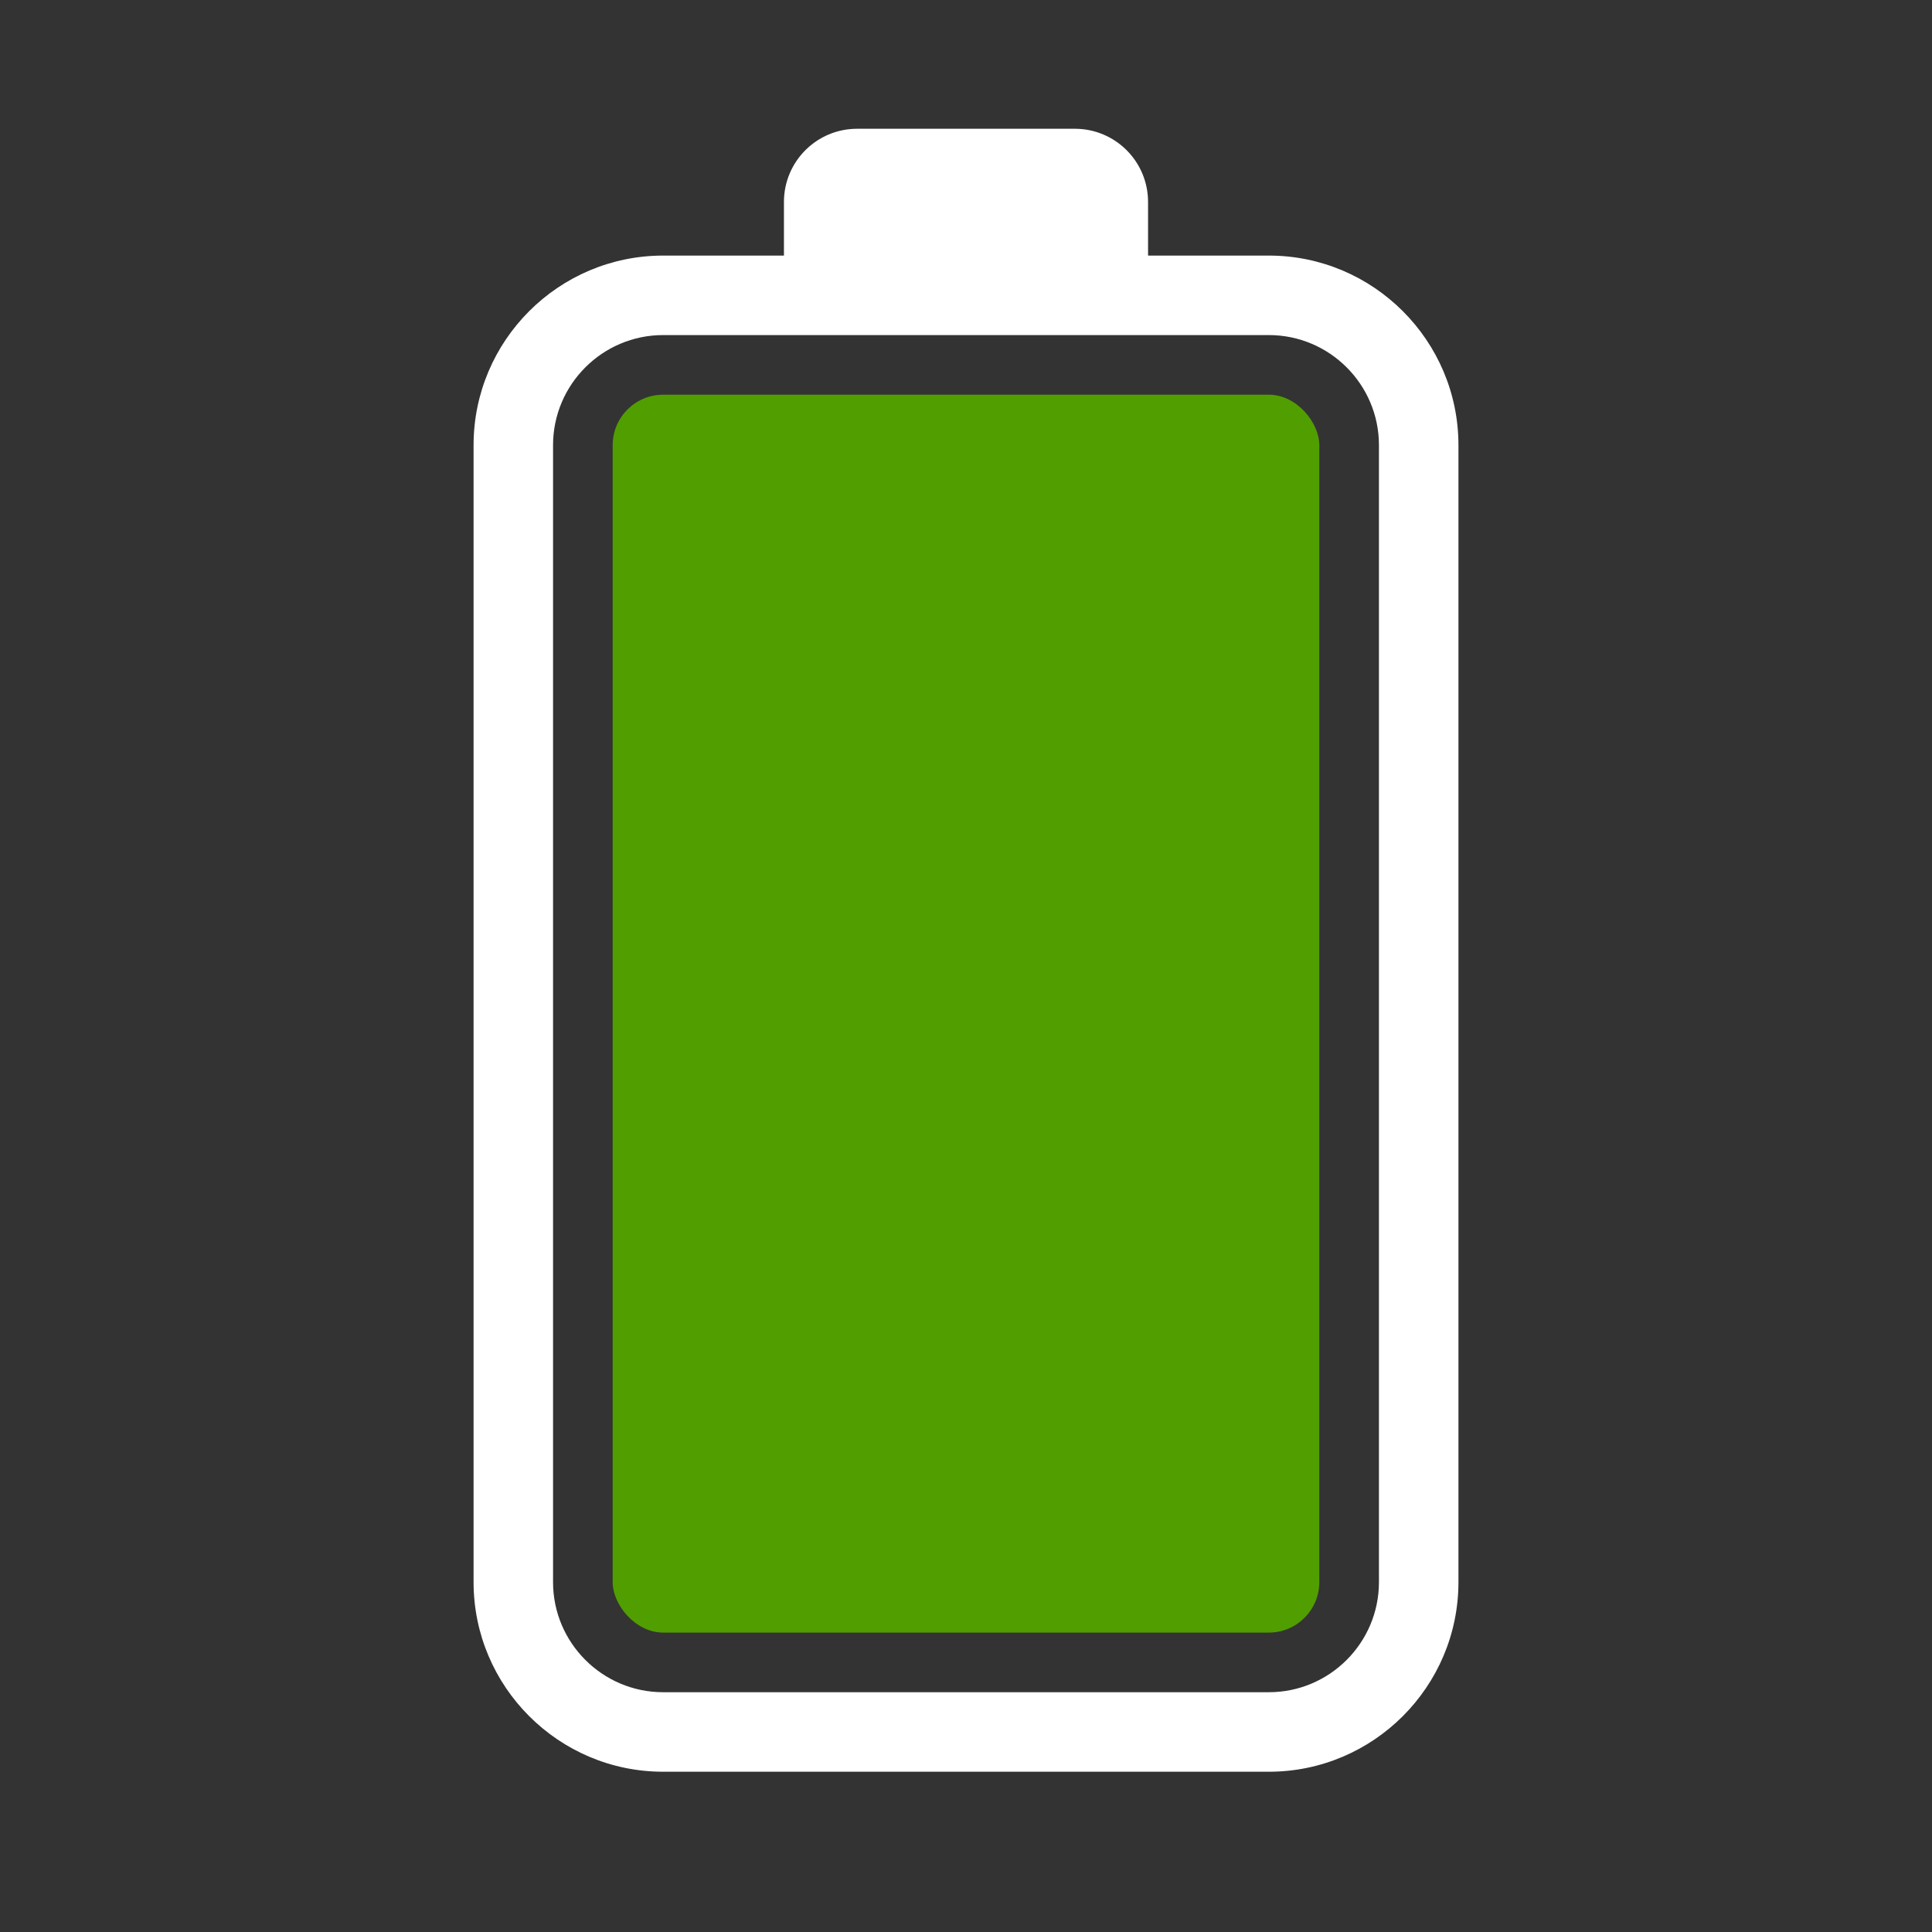
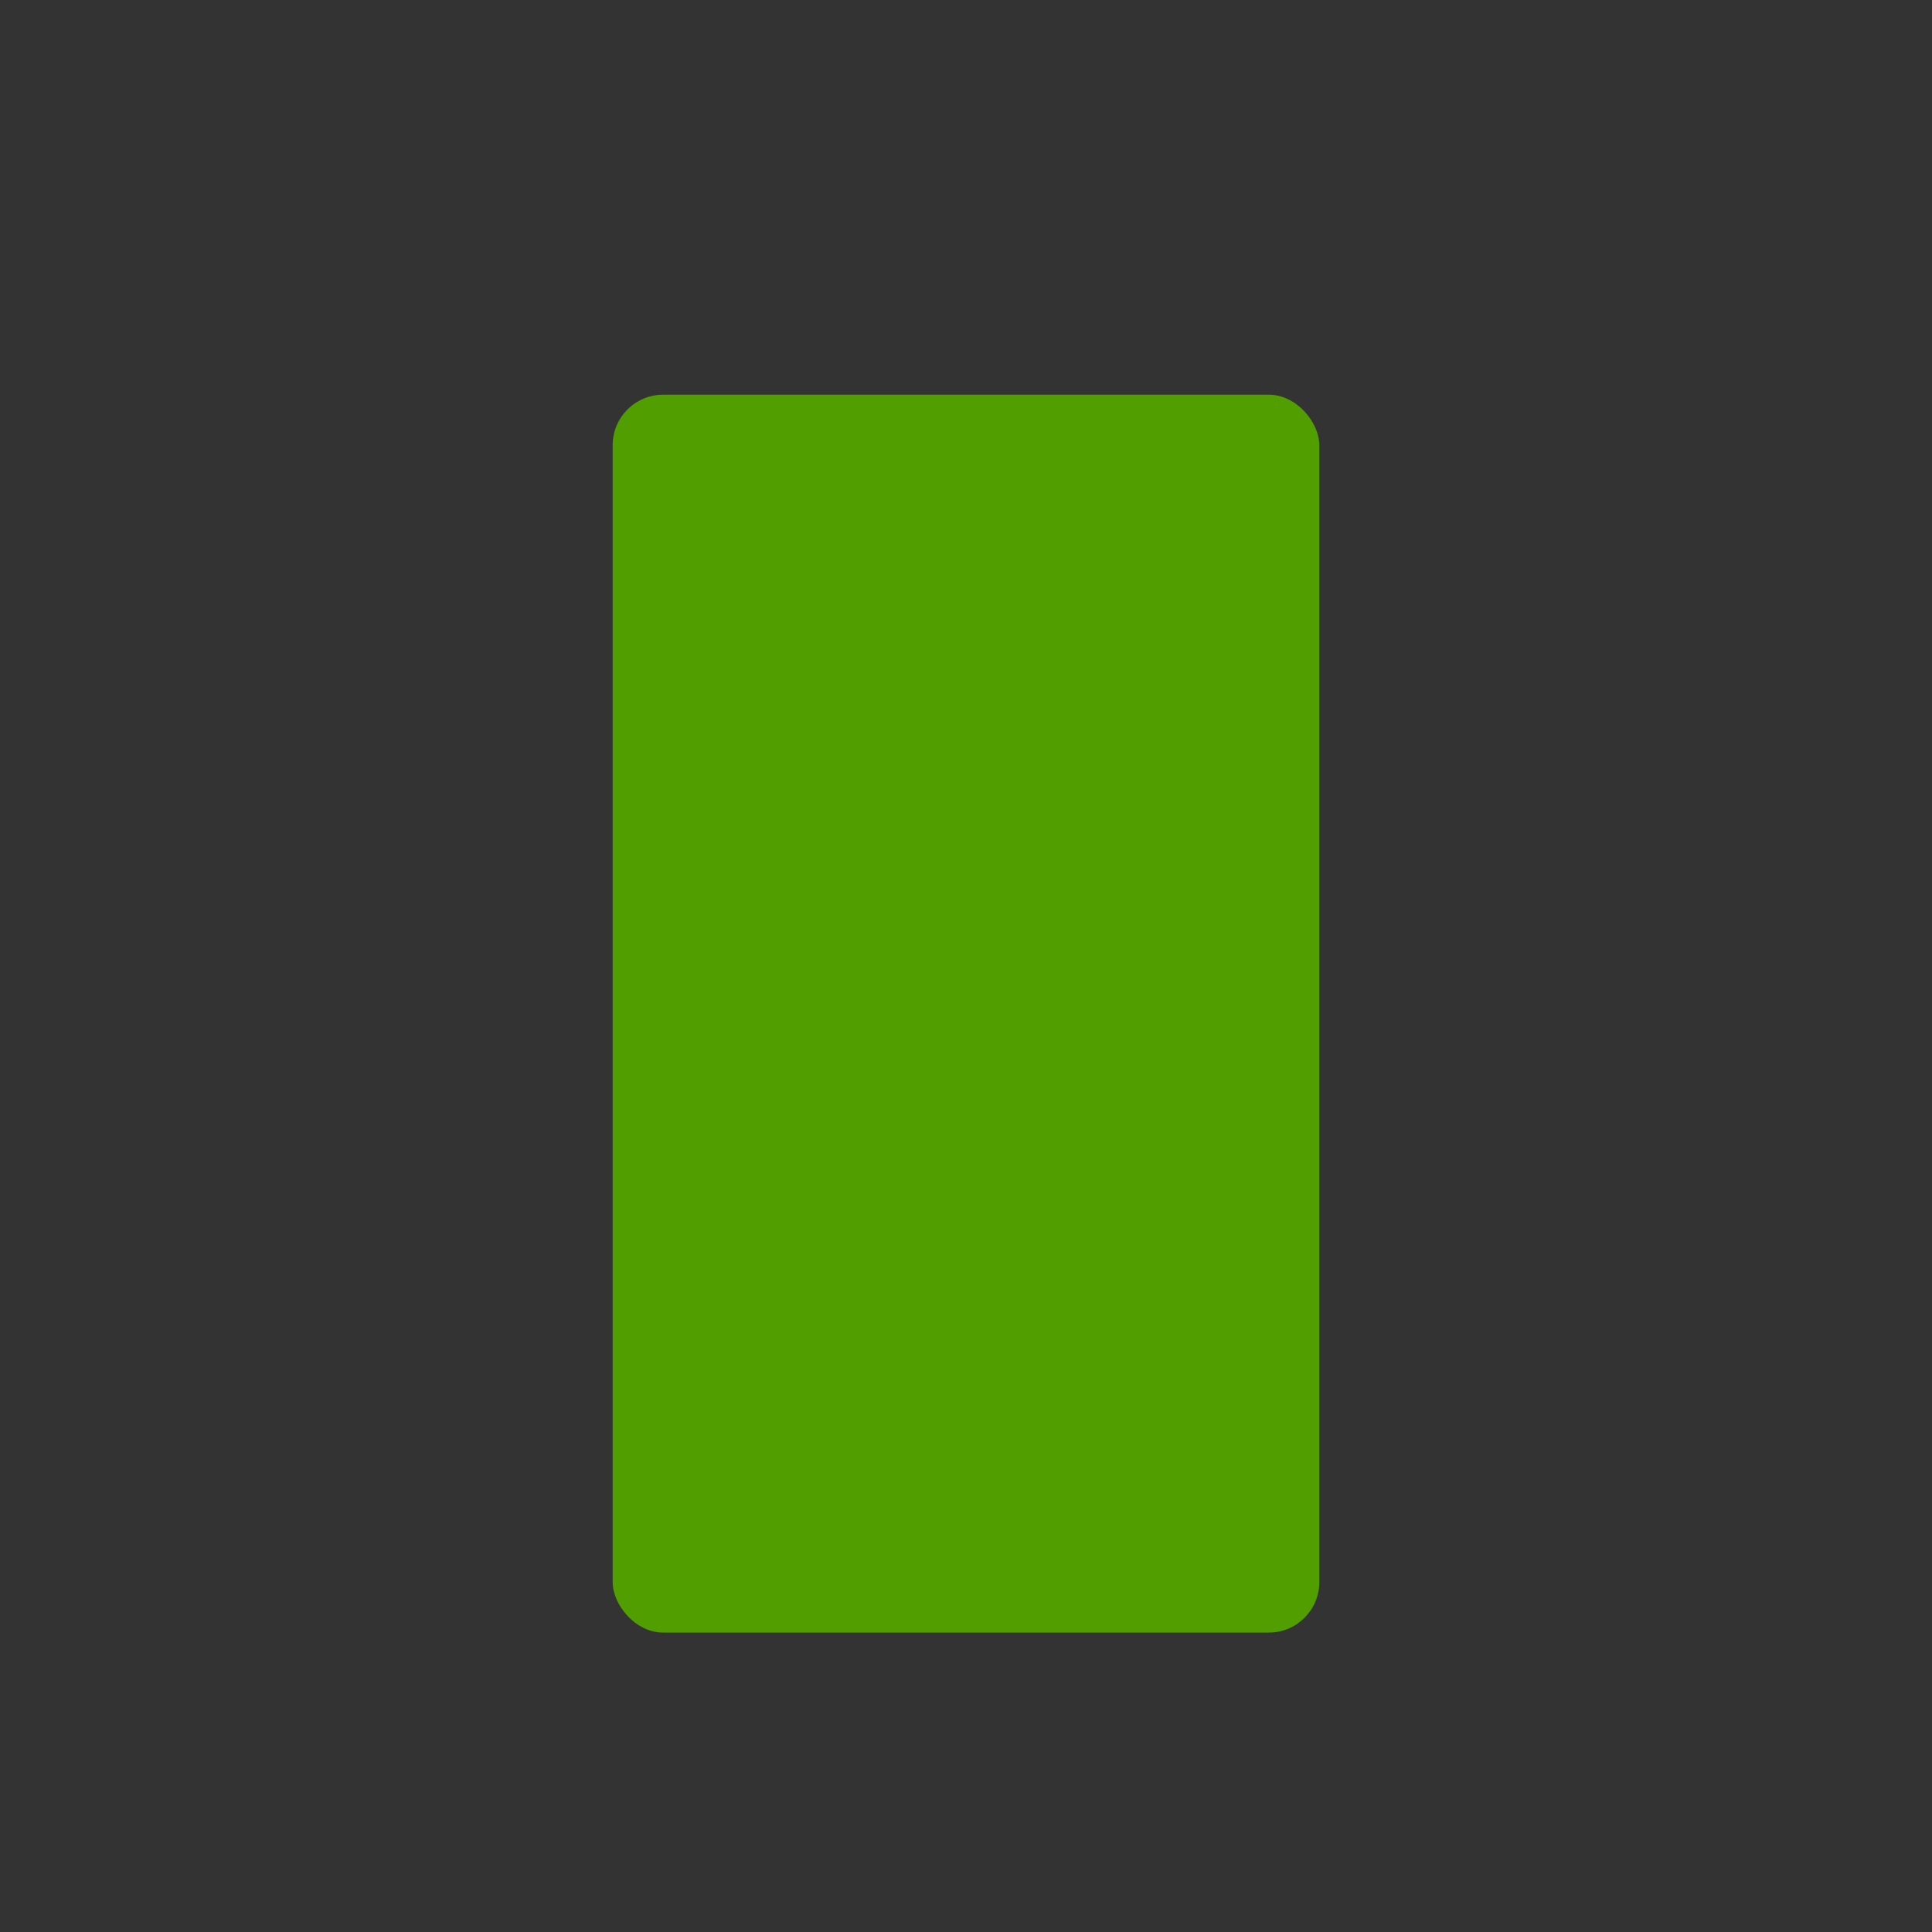
<svg xmlns="http://www.w3.org/2000/svg" id="Layer_1" data-name="Layer 1" viewBox="0 0 1080 1080">
  <rect x="0" y="0" width="1080" height="1080" fill="#333333" stroke="none" />
  <defs>
    <style>
      .cls-1 {
        fill: #519e00;
      }

      .cls-1, .cls-2 {
        stroke-width: 0px;
      }

      .cls-2 {
        fill: #fff;
      }
    </style>
  </defs>
  <rect class="cls-1" x="342.49" y="220.64" width="395.01" height="691.99" rx="28.22" ry="28.22" />
-   <path class="cls-2" d="m709.29,142.87h-67.52v-29.99c0-22.59-18.31-40.9-40.9-40.9h-121.74c-22.59,0-40.9,18.31-40.9,40.9v29.99h-67.52c-58.44,0-105.98,47.55-105.98,105.99v635.56c0,58.44,47.54,105.99,105.98,105.99h338.58c58.44,0,105.99-47.55,105.99-105.99V248.86c0-58.44-47.55-105.99-105.99-105.99Zm61.55,741.54c0,33.94-27.61,61.55-61.55,61.55h-338.58c-33.94,0-61.55-27.61-61.55-61.55V248.86c0-33.94,27.61-61.55,61.55-61.55h338.58c33.94,0,61.55,27.61,61.55,61.55v635.56Z" />
</svg>